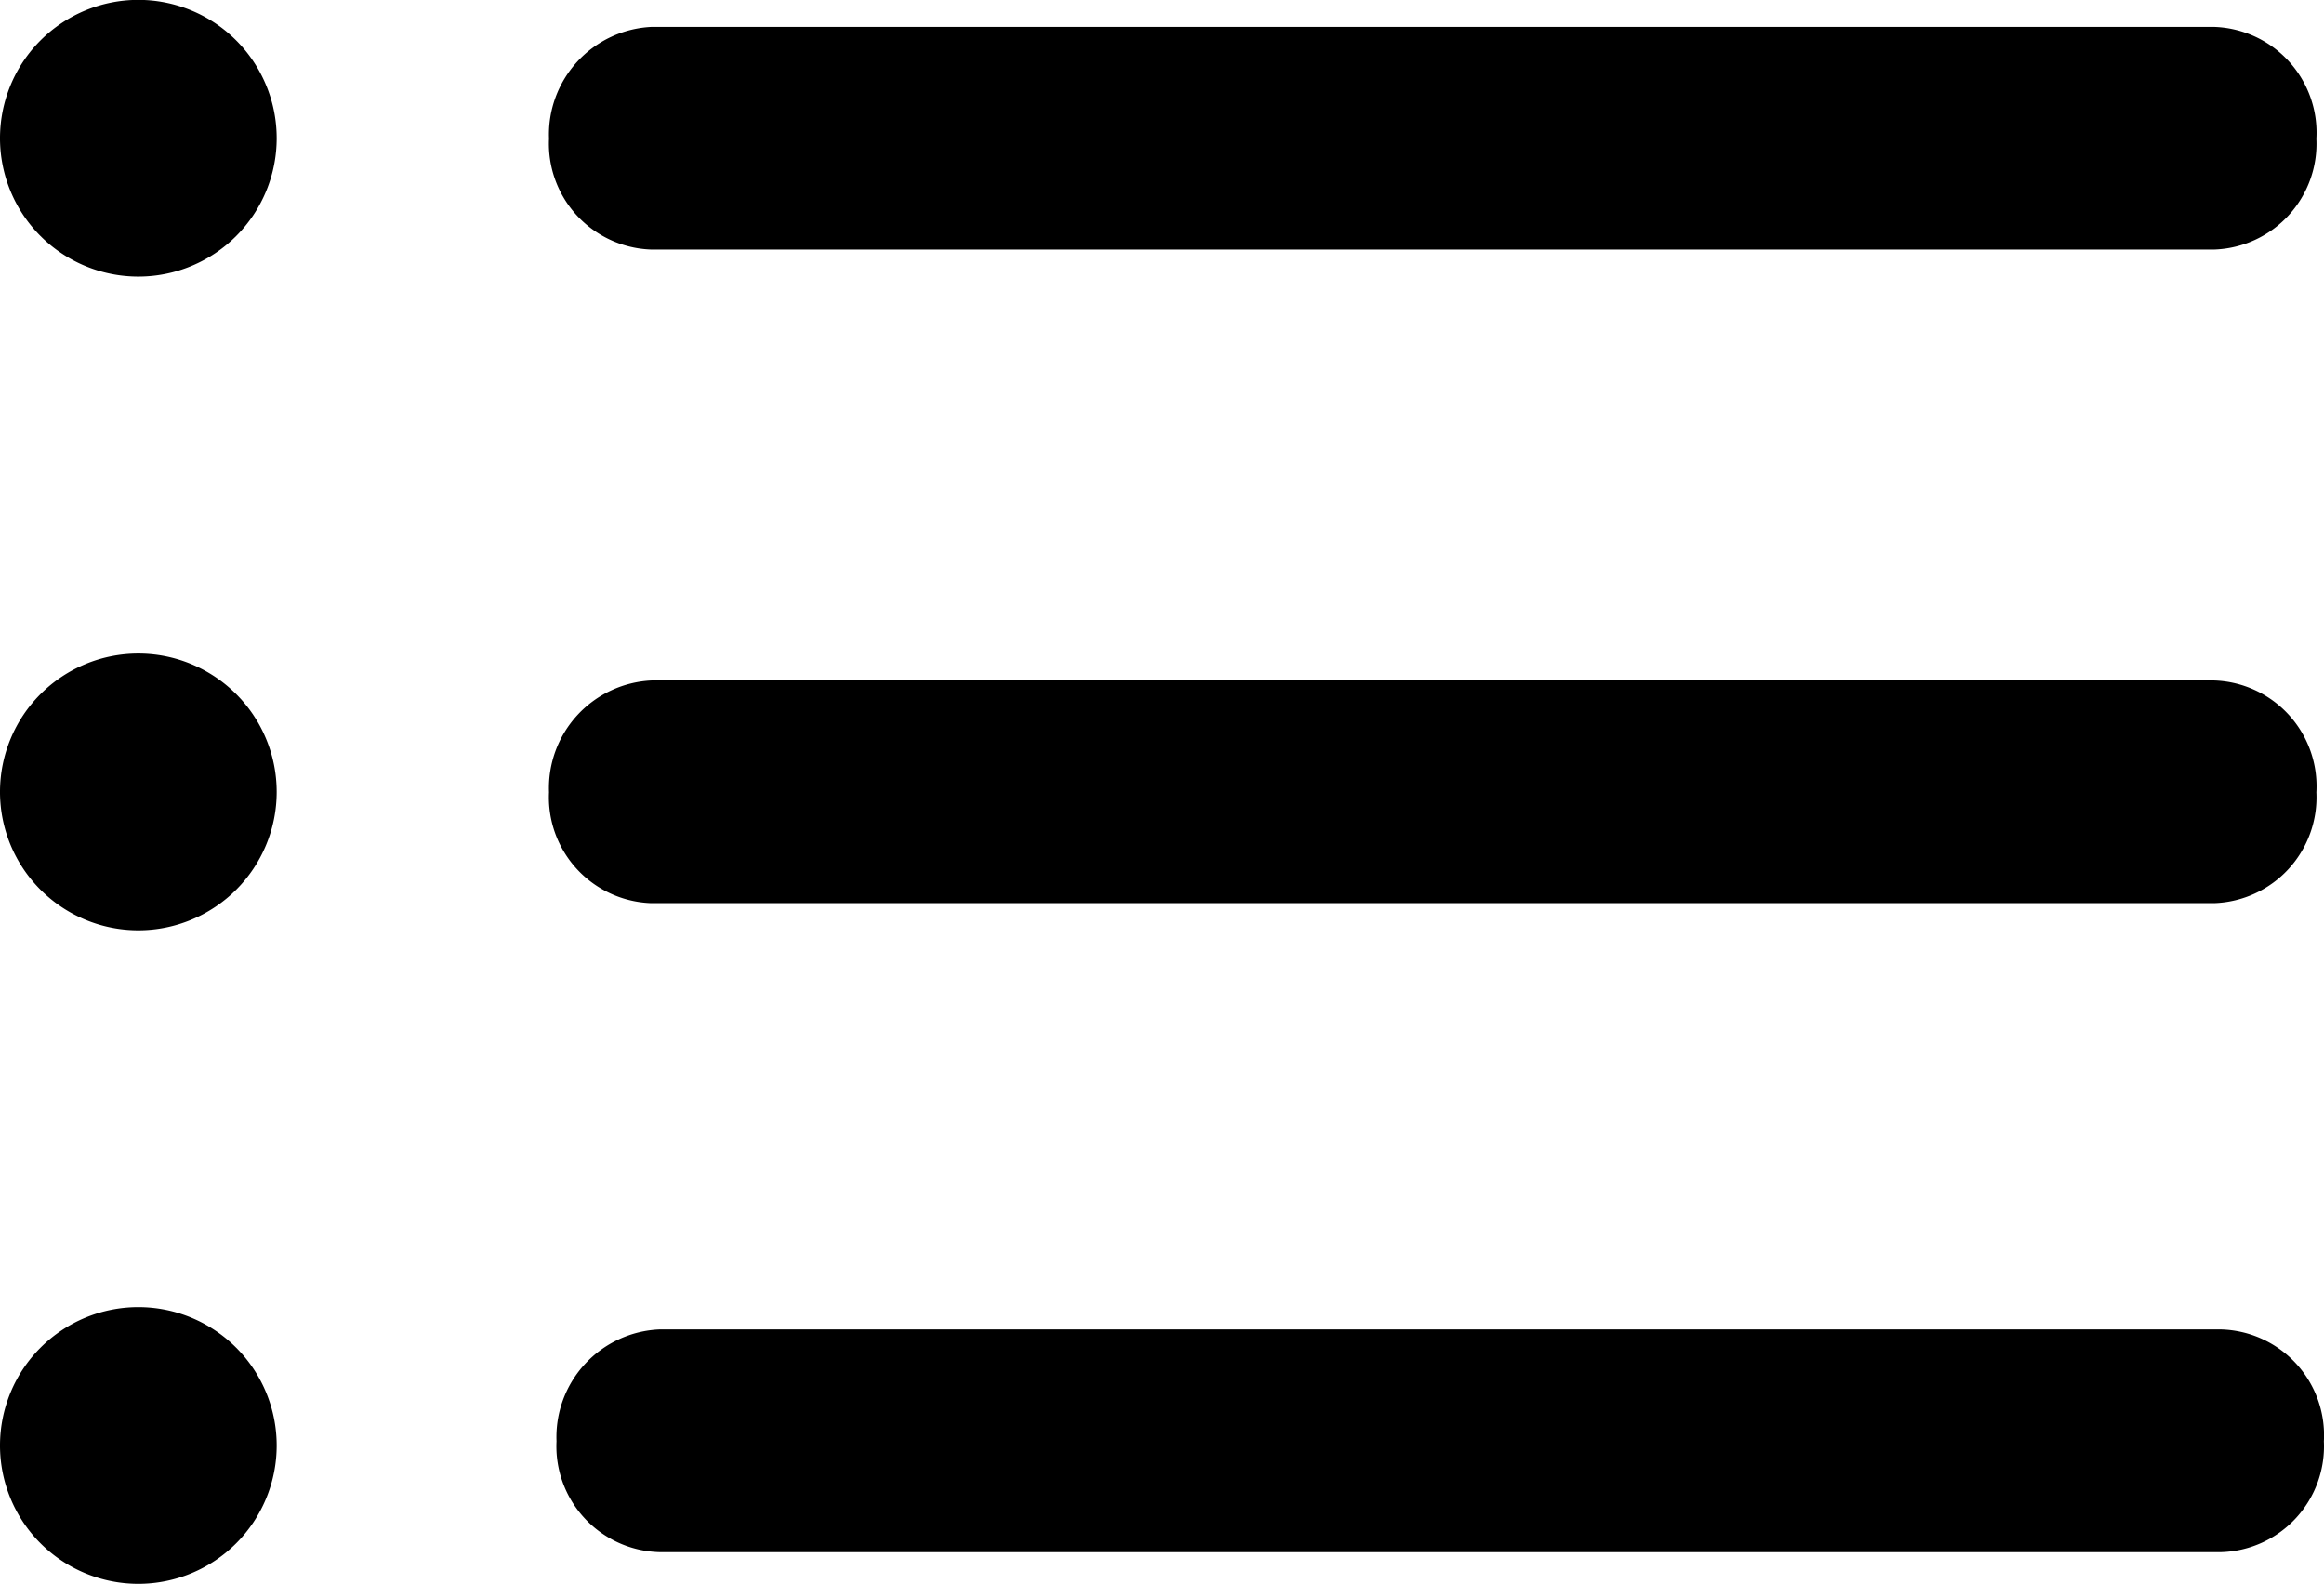
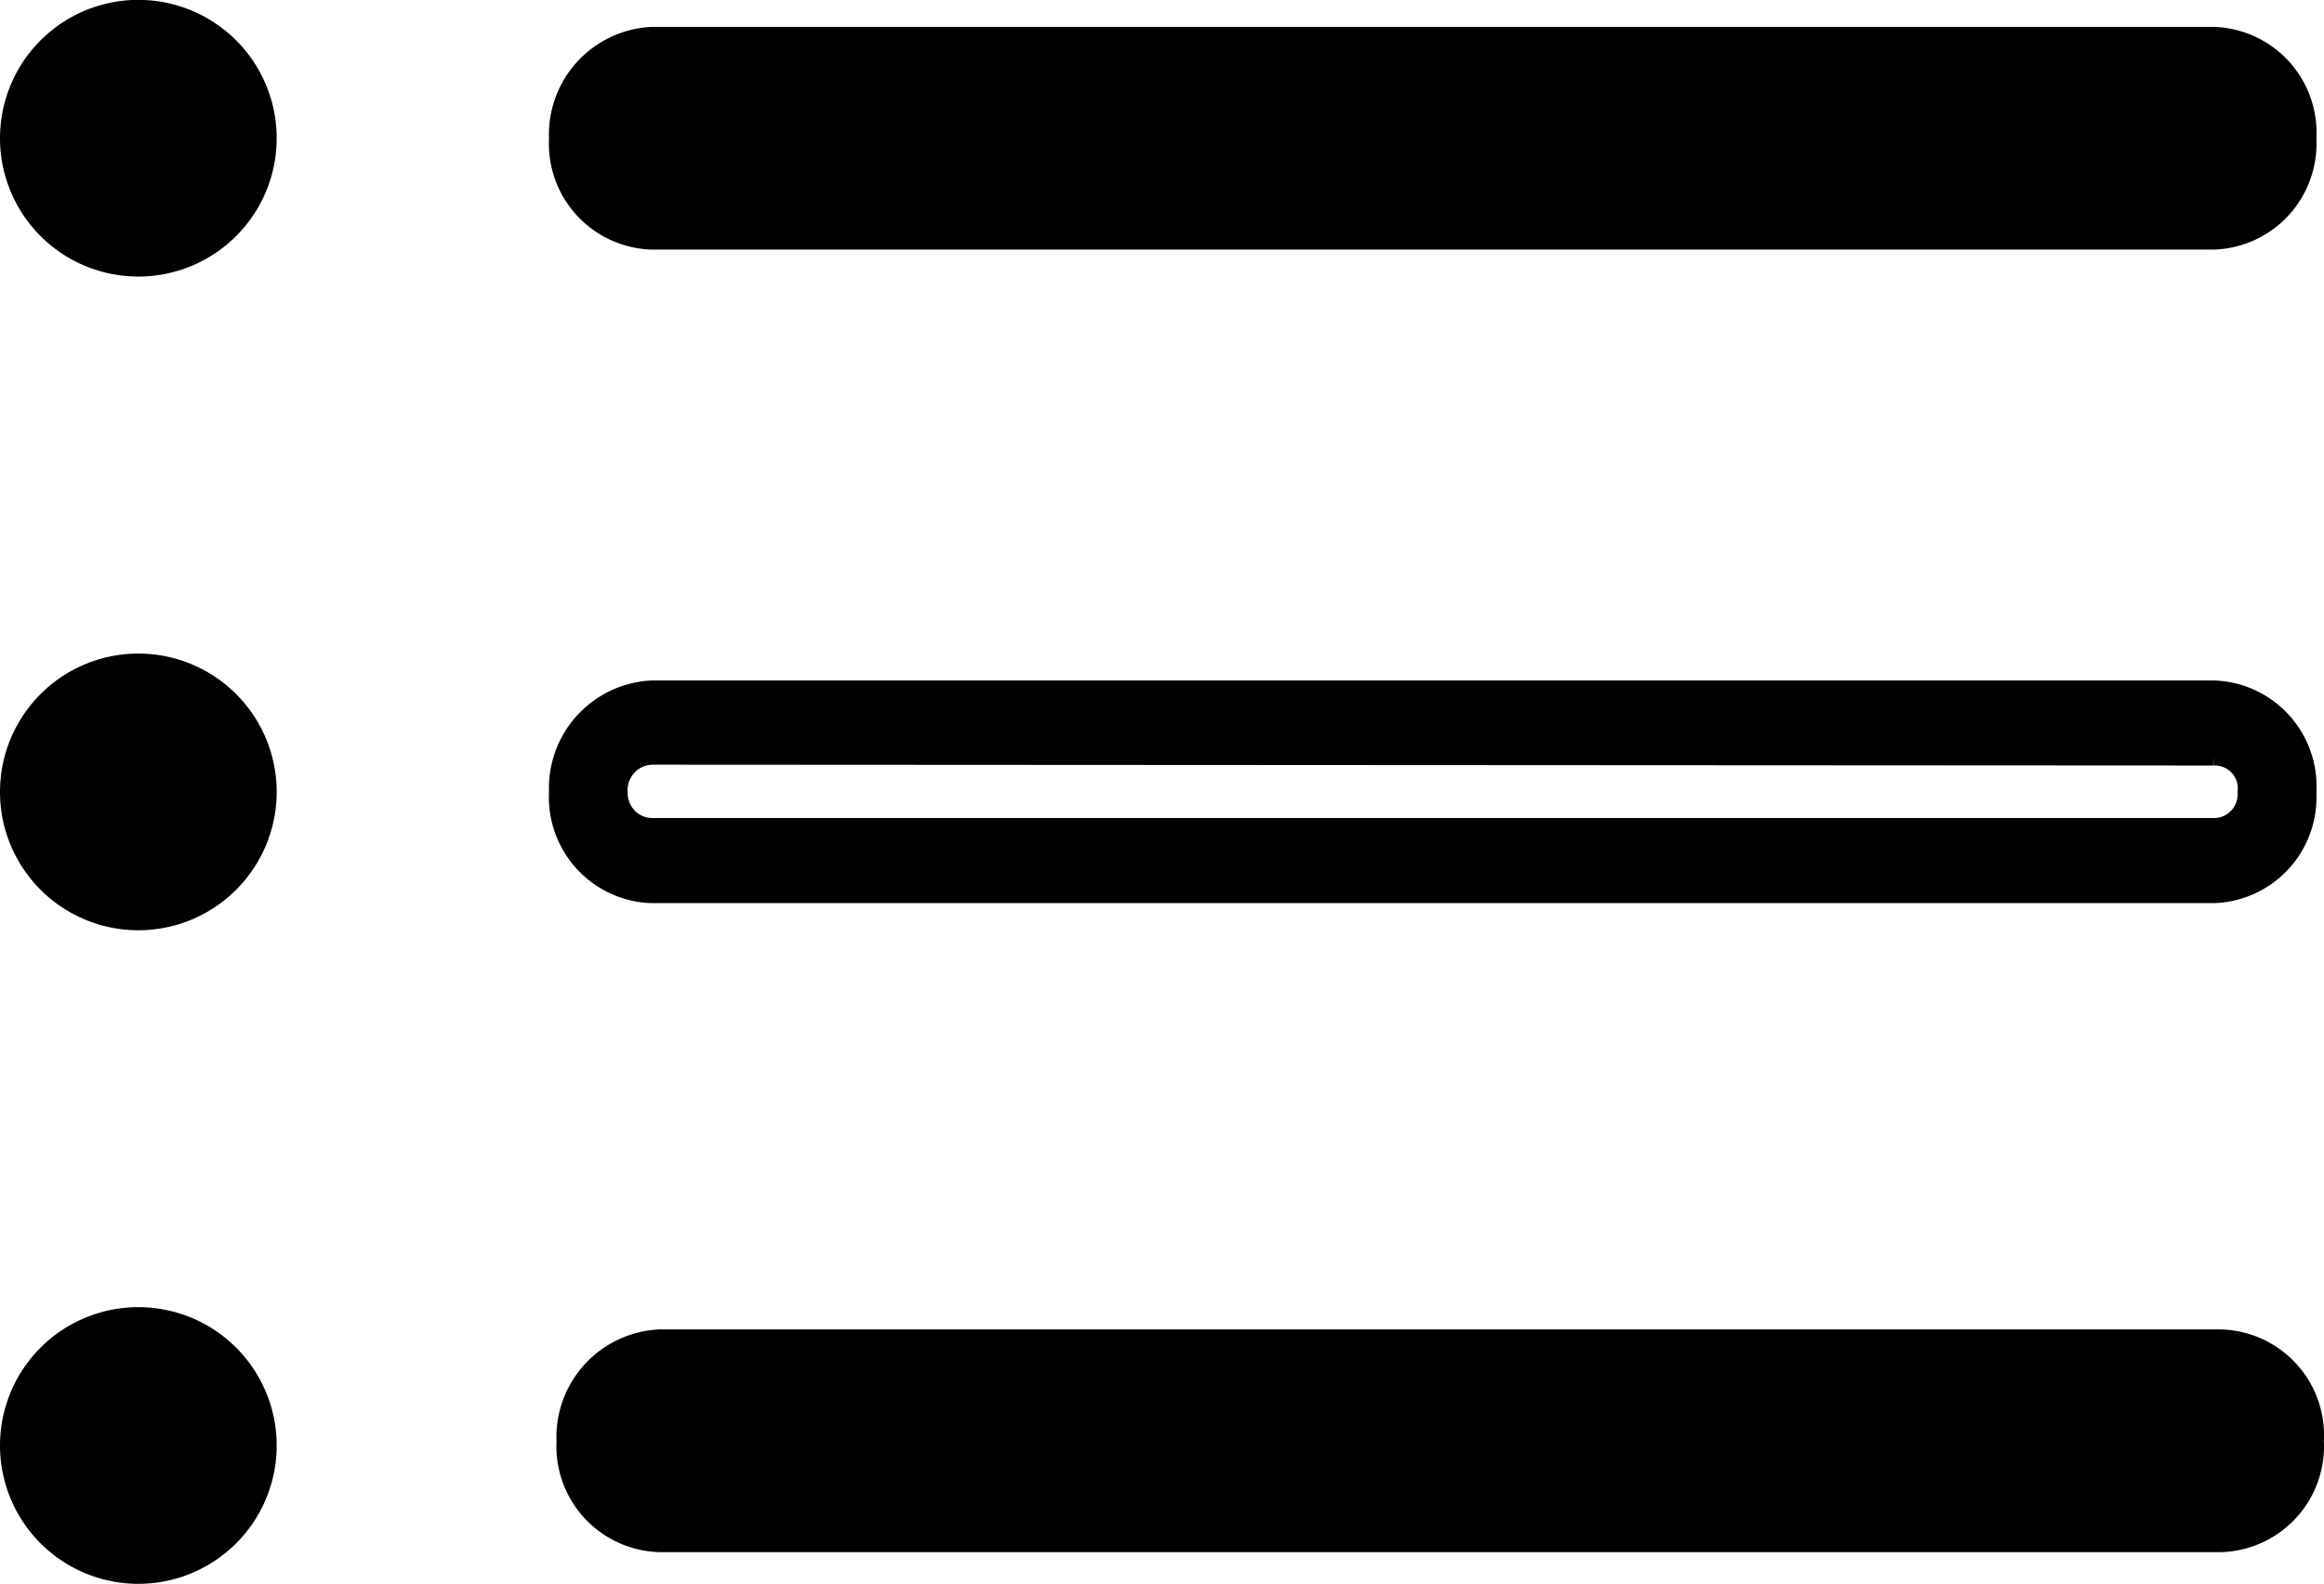
<svg xmlns="http://www.w3.org/2000/svg" width="19.201" height="13.086" viewBox="0 0 19.201 13.086">
  <g transform="translate(22070.813 3531.697)">
    <g transform="translate(27.21 3.099)">
      <path d="M.527,1.208A.571.571,0,0,1,0,.6.57.57,0,0,1,.527,0h12.92a.57.57,0,0,1,.527.6.57.57,0,0,1-.527.6Z" transform="translate(-22093.172 -3534.262)" stroke="#000" stroke-miterlimit="10" stroke-width="0.15" />
      <path d="M13.673,0H.779A.815.815,0,0,0,0,.849a.8.8,0,0,0,.772.841H13.68a.8.8,0,0,0,.772-.841A.8.8,0,0,0,13.673,0Zm.278.849a.271.271,0,0,1-.278.288H.779A.28.28,0,0,1,.5.849.284.284,0,0,1,.78.546l12.9.007A.264.264,0,0,1,13.951.849Z" transform="translate(-22093.412 -3534.499)" stroke="#000" stroke-miterlimit="10" stroke-width="0.15" />
    </g>
    <g transform="translate(27.21 8.499)">
-       <path d="M.527,1.208A.571.571,0,0,1,0,.6.57.57,0,0,1,.527,0h12.92a.57.57,0,0,1,.527.6.57.57,0,0,1-.527.6Z" transform="translate(-22093.172 -3534.262)" stroke="#000" stroke-miterlimit="10" stroke-width="0.15" />
      <path d="M13.673,0H.779A.815.815,0,0,0,0,.849a.8.8,0,0,0,.772.841H13.68a.8.8,0,0,0,.772-.841A.8.8,0,0,0,13.673,0Zm.278.849a.271.271,0,0,1-.278.288H.779A.28.28,0,0,1,.5.849.284.284,0,0,1,.78.546l12.9.007A.264.264,0,0,1,13.951.849Z" transform="translate(-22093.412 -3534.499)" stroke="#000" stroke-miterlimit="10" stroke-width="0.15" />
    </g>
    <g transform="translate(27.272 13.861)">
      <path d="M.527,1.208A.571.571,0,0,1,0,.6.57.57,0,0,1,.527,0h12.92a.57.57,0,0,1,.527.6.57.57,0,0,1-.527.6Z" transform="translate(-22093.172 -3534.262)" stroke="#000" stroke-miterlimit="10" stroke-width="0.15" />
      <path d="M13.673,0H.779A.815.815,0,0,0,0,.849a.8.8,0,0,0,.772.841H13.68a.8.8,0,0,0,.772-.841A.8.8,0,0,0,13.673,0Zm.278.849a.271.271,0,0,1-.278.288H.779A.28.28,0,0,1,.5.849.284.284,0,0,1,.78.546l12.9.007A.264.264,0,0,1,13.951.849Z" transform="translate(-22093.412 -3534.499)" stroke="#000" stroke-miterlimit="10" stroke-width="0.15" />
    </g>
    <path d="M664.231,544.666a1.143,1.143,0,1,0,1.142,1.142,1.143,1.143,0,0,0-1.142-1.142Z" transform="translate(-22733.9 -4076.364)" />
    <path d="M664.231,544.666a1.143,1.143,0,1,0,1.142,1.142,1.143,1.143,0,0,0-1.142-1.142Z" transform="translate(-22733.9 -4070.963)" />
    <path d="M664.231,544.666a1.143,1.143,0,1,0,1.142,1.142,1.143,1.143,0,0,0-1.142-1.142Z" transform="translate(-22733.9 -4065.563)" />
  </g>
</svg>